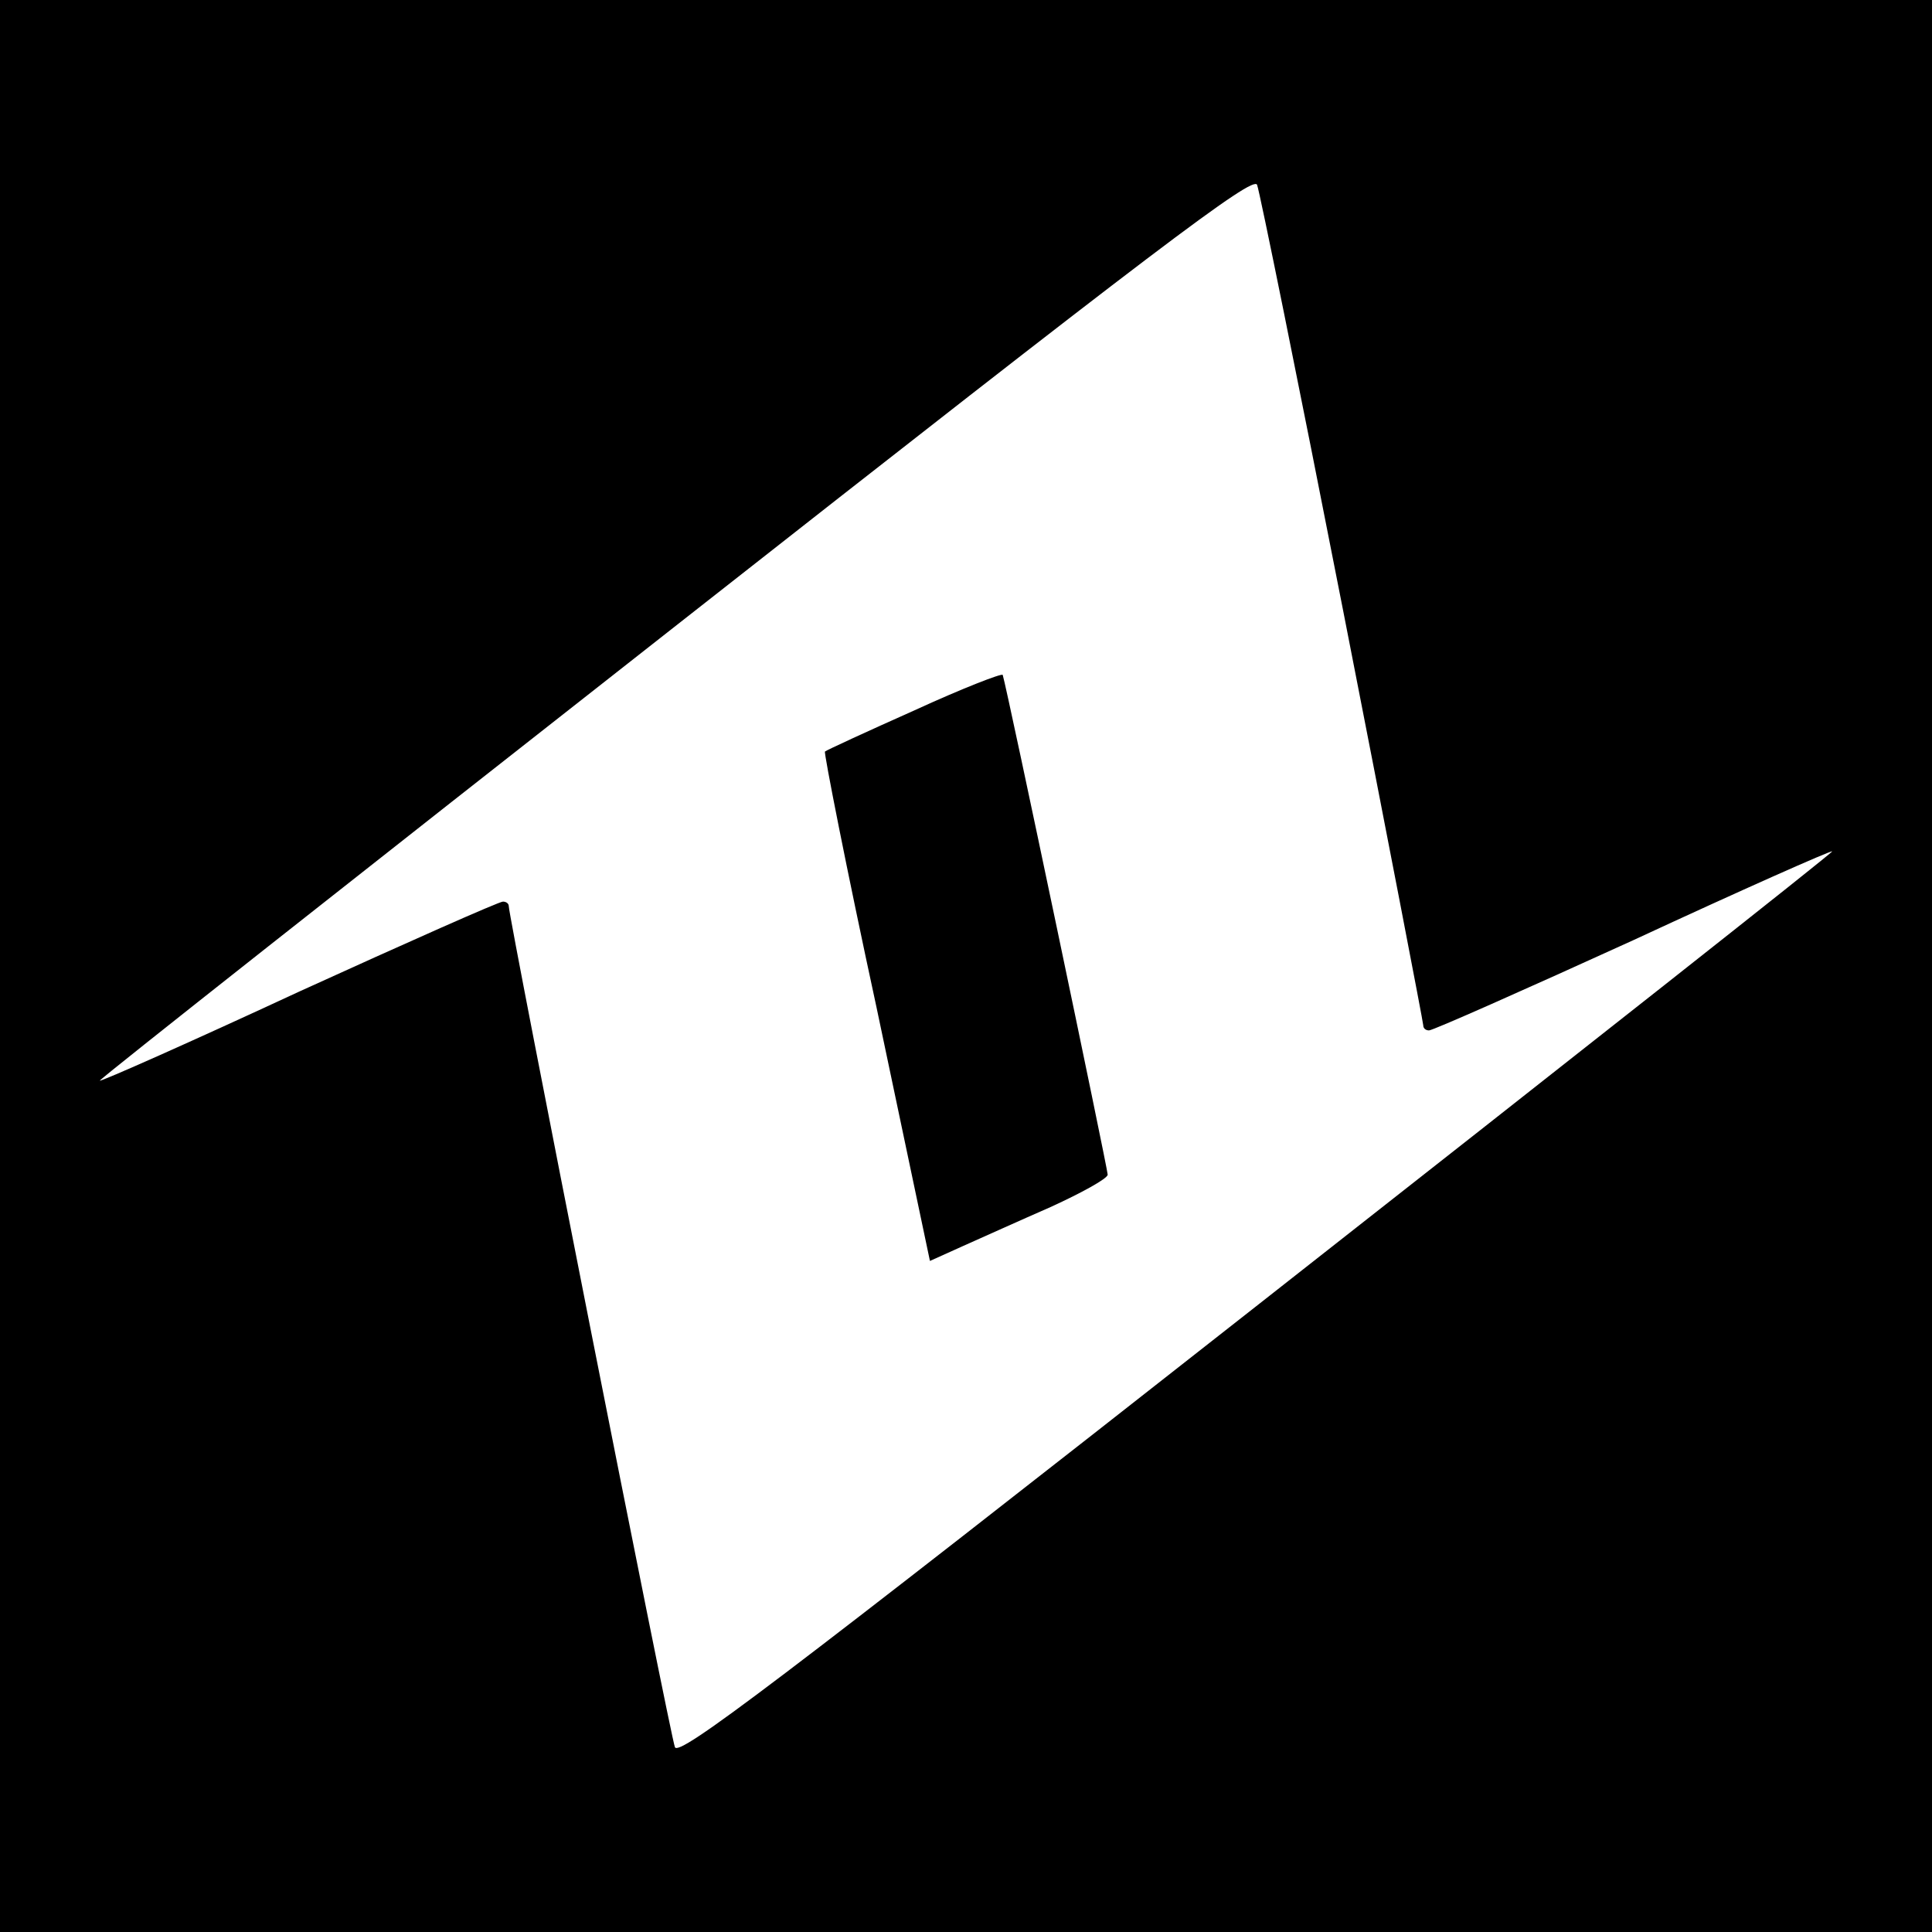
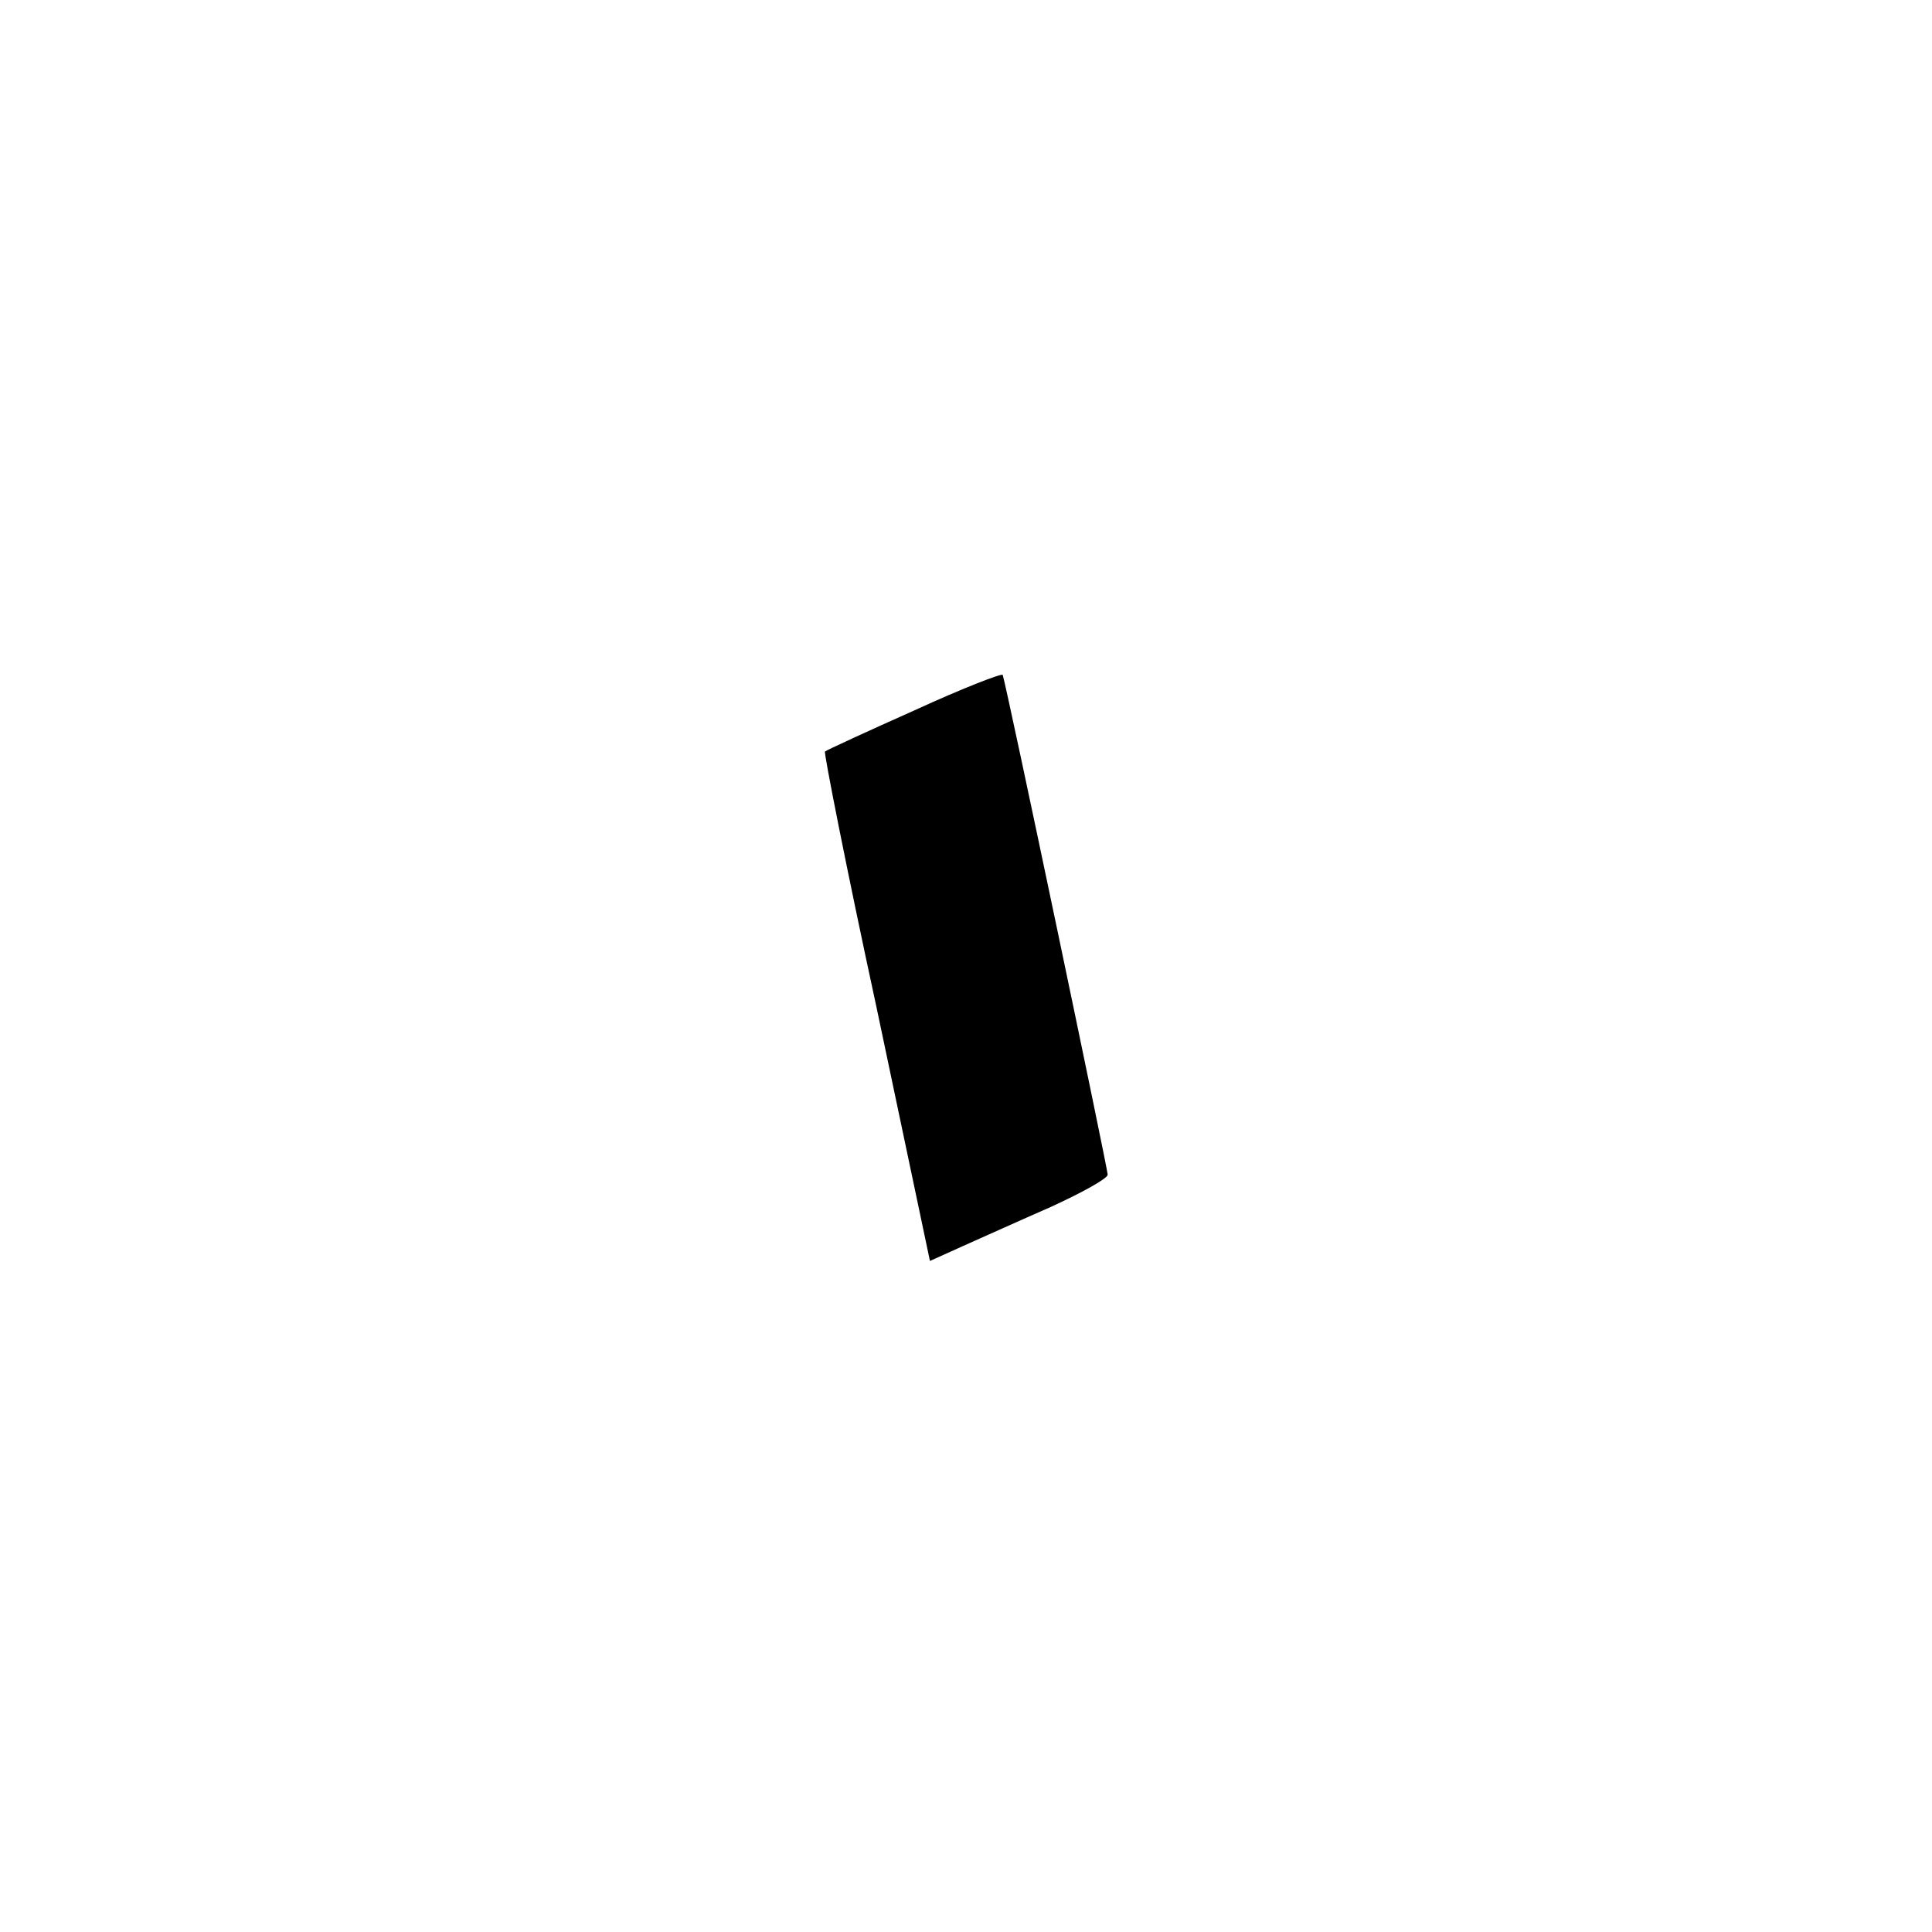
<svg xmlns="http://www.w3.org/2000/svg" version="1.0" width="300pt" height="300pt" viewBox="0 0 300 300" preserveAspectRatio="xMidYMid meet">
  <g transform="translate(0,300) scale(0.1,-0.1)" fill="#000000" stroke="none">
-     <path d="M0 1500 l0 -1500 1500 0 1500 0 0 1500 0 1500 -1500 0 -1500 0 0 -1500z m2085 555 c69 -352 125 -643 125 -647 0 -5 4 -8 9 -8 6 0 148 63 317 140 168 78 308 140 309 138 1 -2 -401 -319 -894 -706 -751 -590 -897 -700 -903 -685 -7 17 -258 1288 -258 1306 0 4 -4 7 -9 7 -6 0 -148 -63 -317 -140 -168 -78 -308 -140 -309 -138 -1 2 401 319 894 706 751 590 897 700 903 685 4 -10 64 -306 133 -658z" />
    <path d="M1420 1897 c-74 -33 -137 -62 -139 -64 -2 -1 33 -180 80 -397 l83 -394 51 23 c27 12 89 40 137 61 48 22 88 44 88 50 0 9 -156 754 -163 776 -1 3 -63 -21 -137 -55z" />
  </g>
</svg>